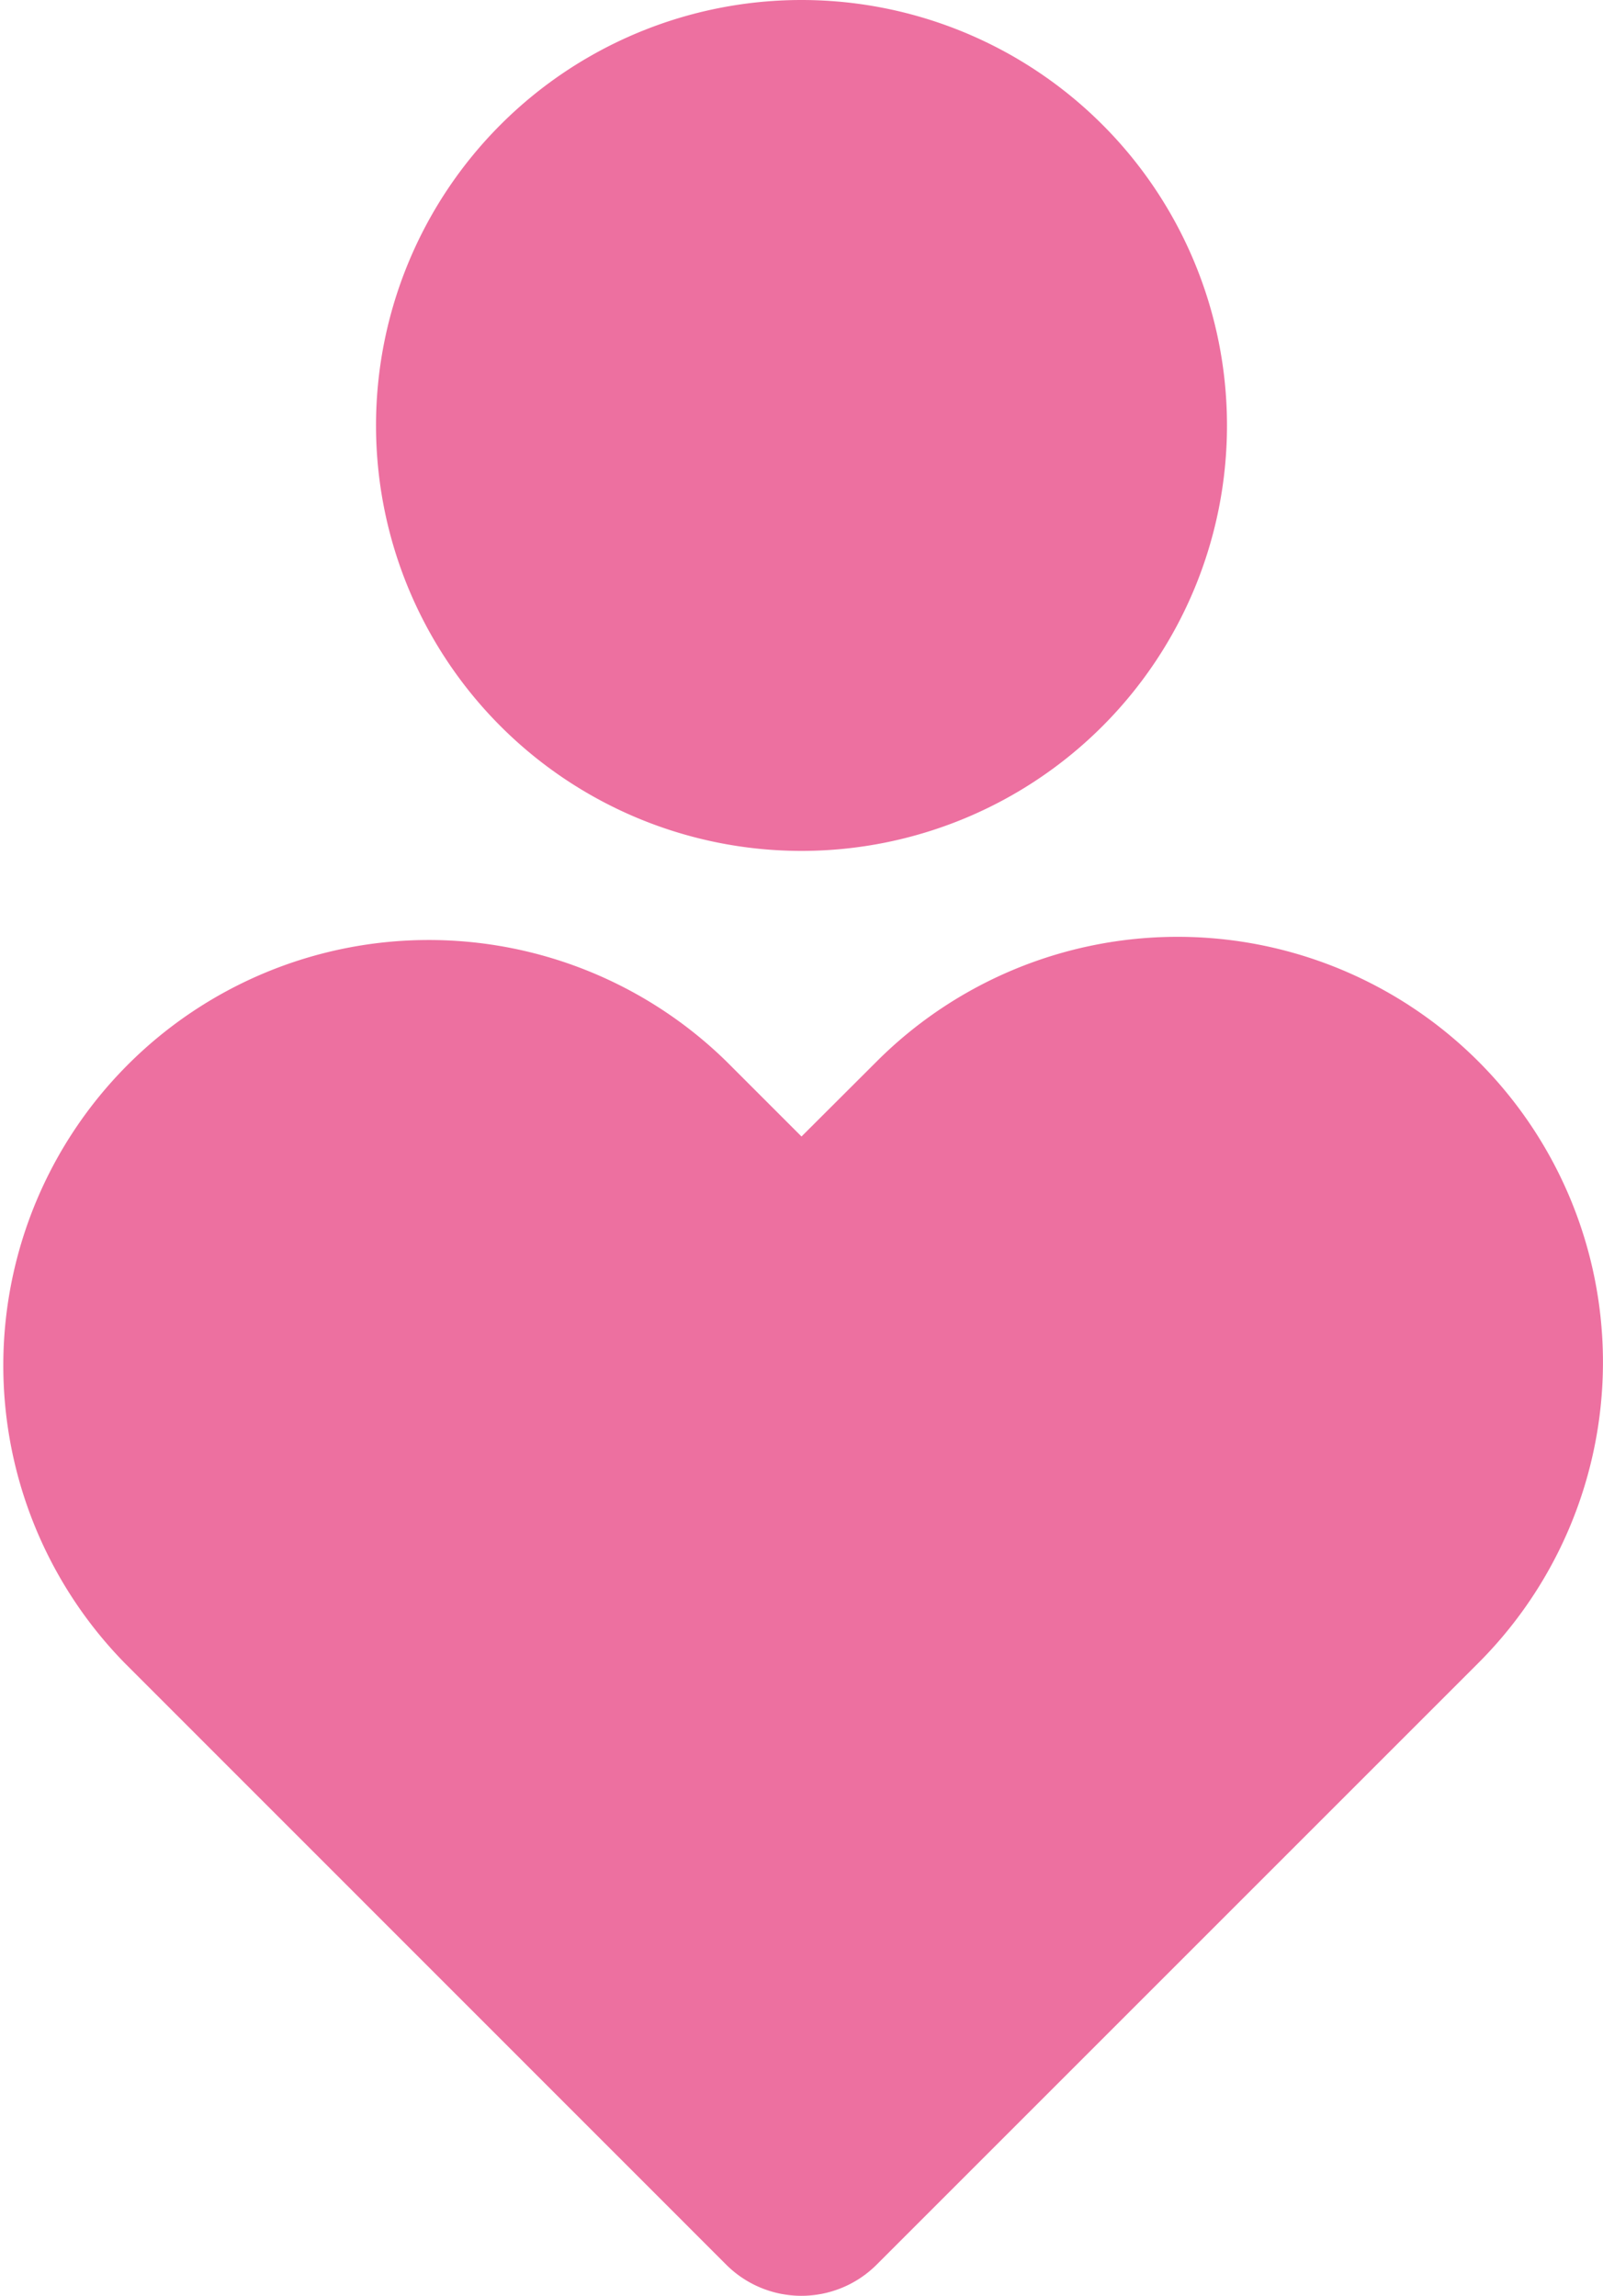
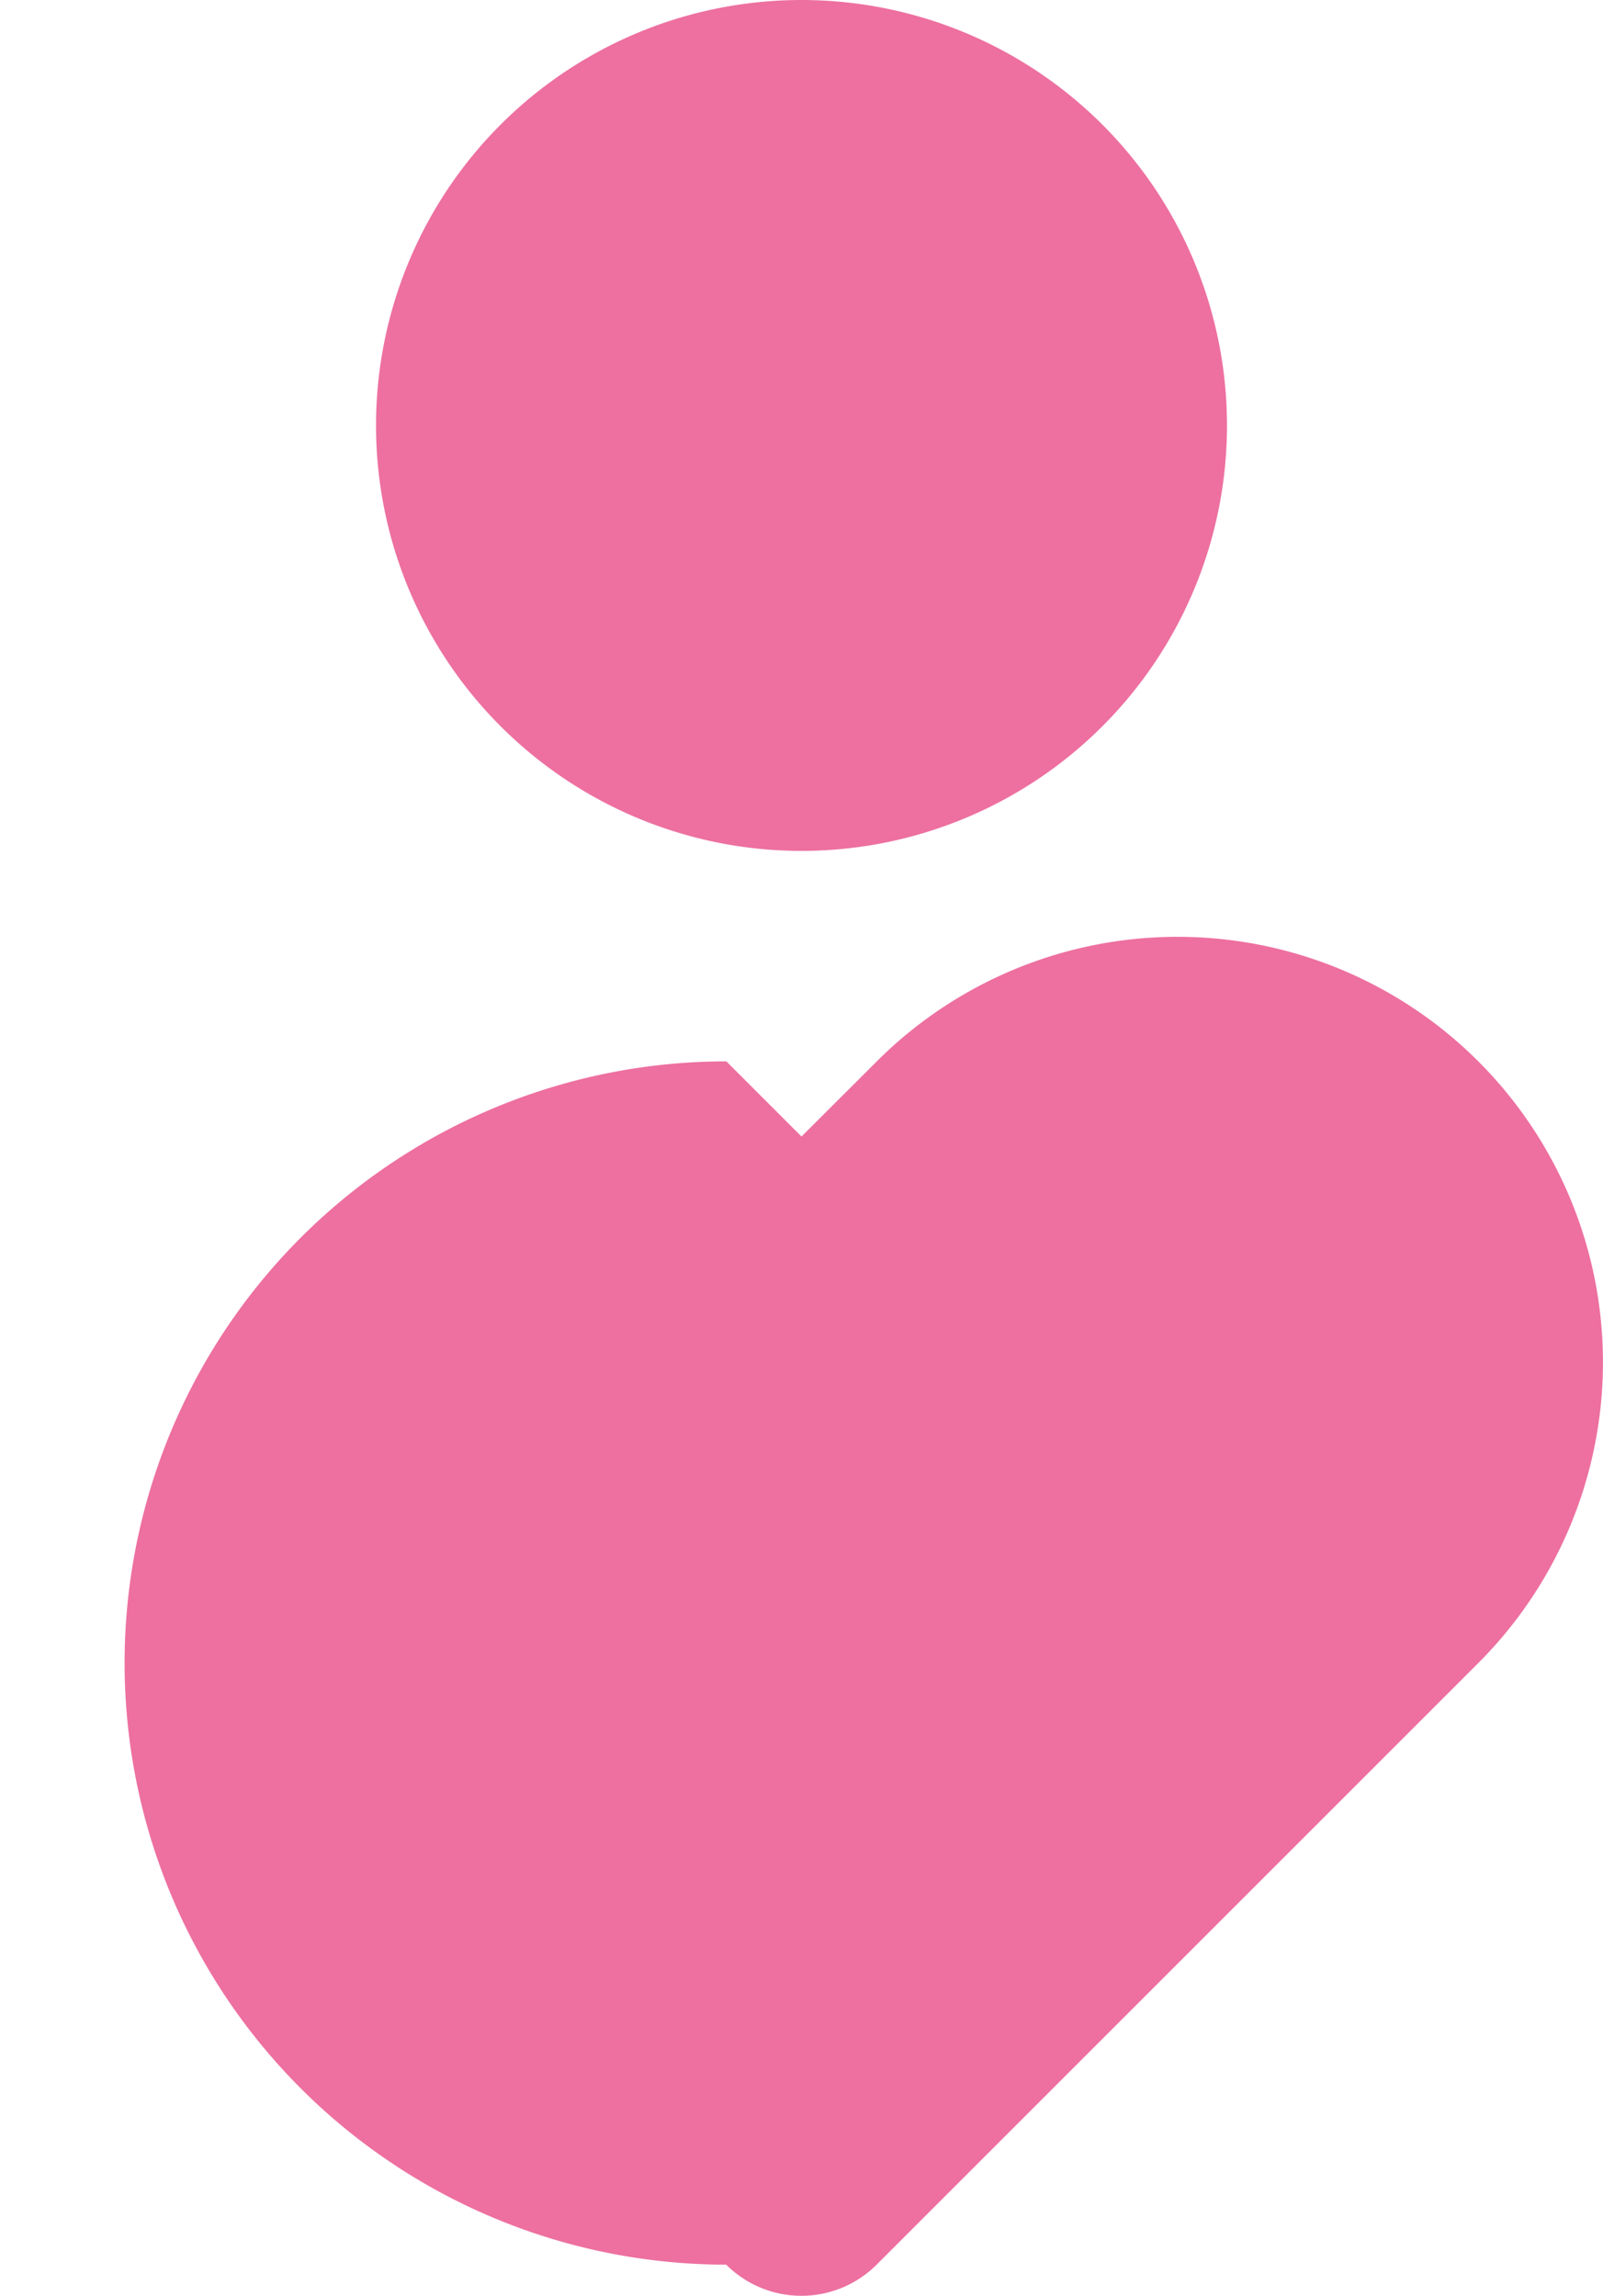
<svg xmlns="http://www.w3.org/2000/svg" width="20.16" height="28.874" viewBox="0 0 20.16 28.874">
-   <path id="Pfad_202" data-name="Pfad 202" d="M23.057,14.349a5.35,5.35,0,0,1,0,7.567l-7.567,7.567a1.338,1.338,0,0,1-1.892,0L6.032,21.915A5.351,5.351,0,0,1,13.6,14.349l.945.945.947-.945A5.35,5.35,0,0,1,23.057,14.349ZM14.545,1A5.351,5.351,0,1,1,9.194,6.351,5.351,5.351,0,0,1,14.545,1Z" transform="translate(-4.465 -1)" fill="#ed70a0" />
+   <path id="Pfad_202" data-name="Pfad 202" d="M23.057,14.349a5.35,5.35,0,0,1,0,7.567l-7.567,7.567a1.338,1.338,0,0,1-1.892,0A5.351,5.351,0,0,1,13.6,14.349l.945.945.947-.945A5.35,5.35,0,0,1,23.057,14.349ZM14.545,1A5.351,5.351,0,1,1,9.194,6.351,5.351,5.351,0,0,1,14.545,1Z" transform="translate(-4.465 -1)" fill="#ed70a0" />
</svg>